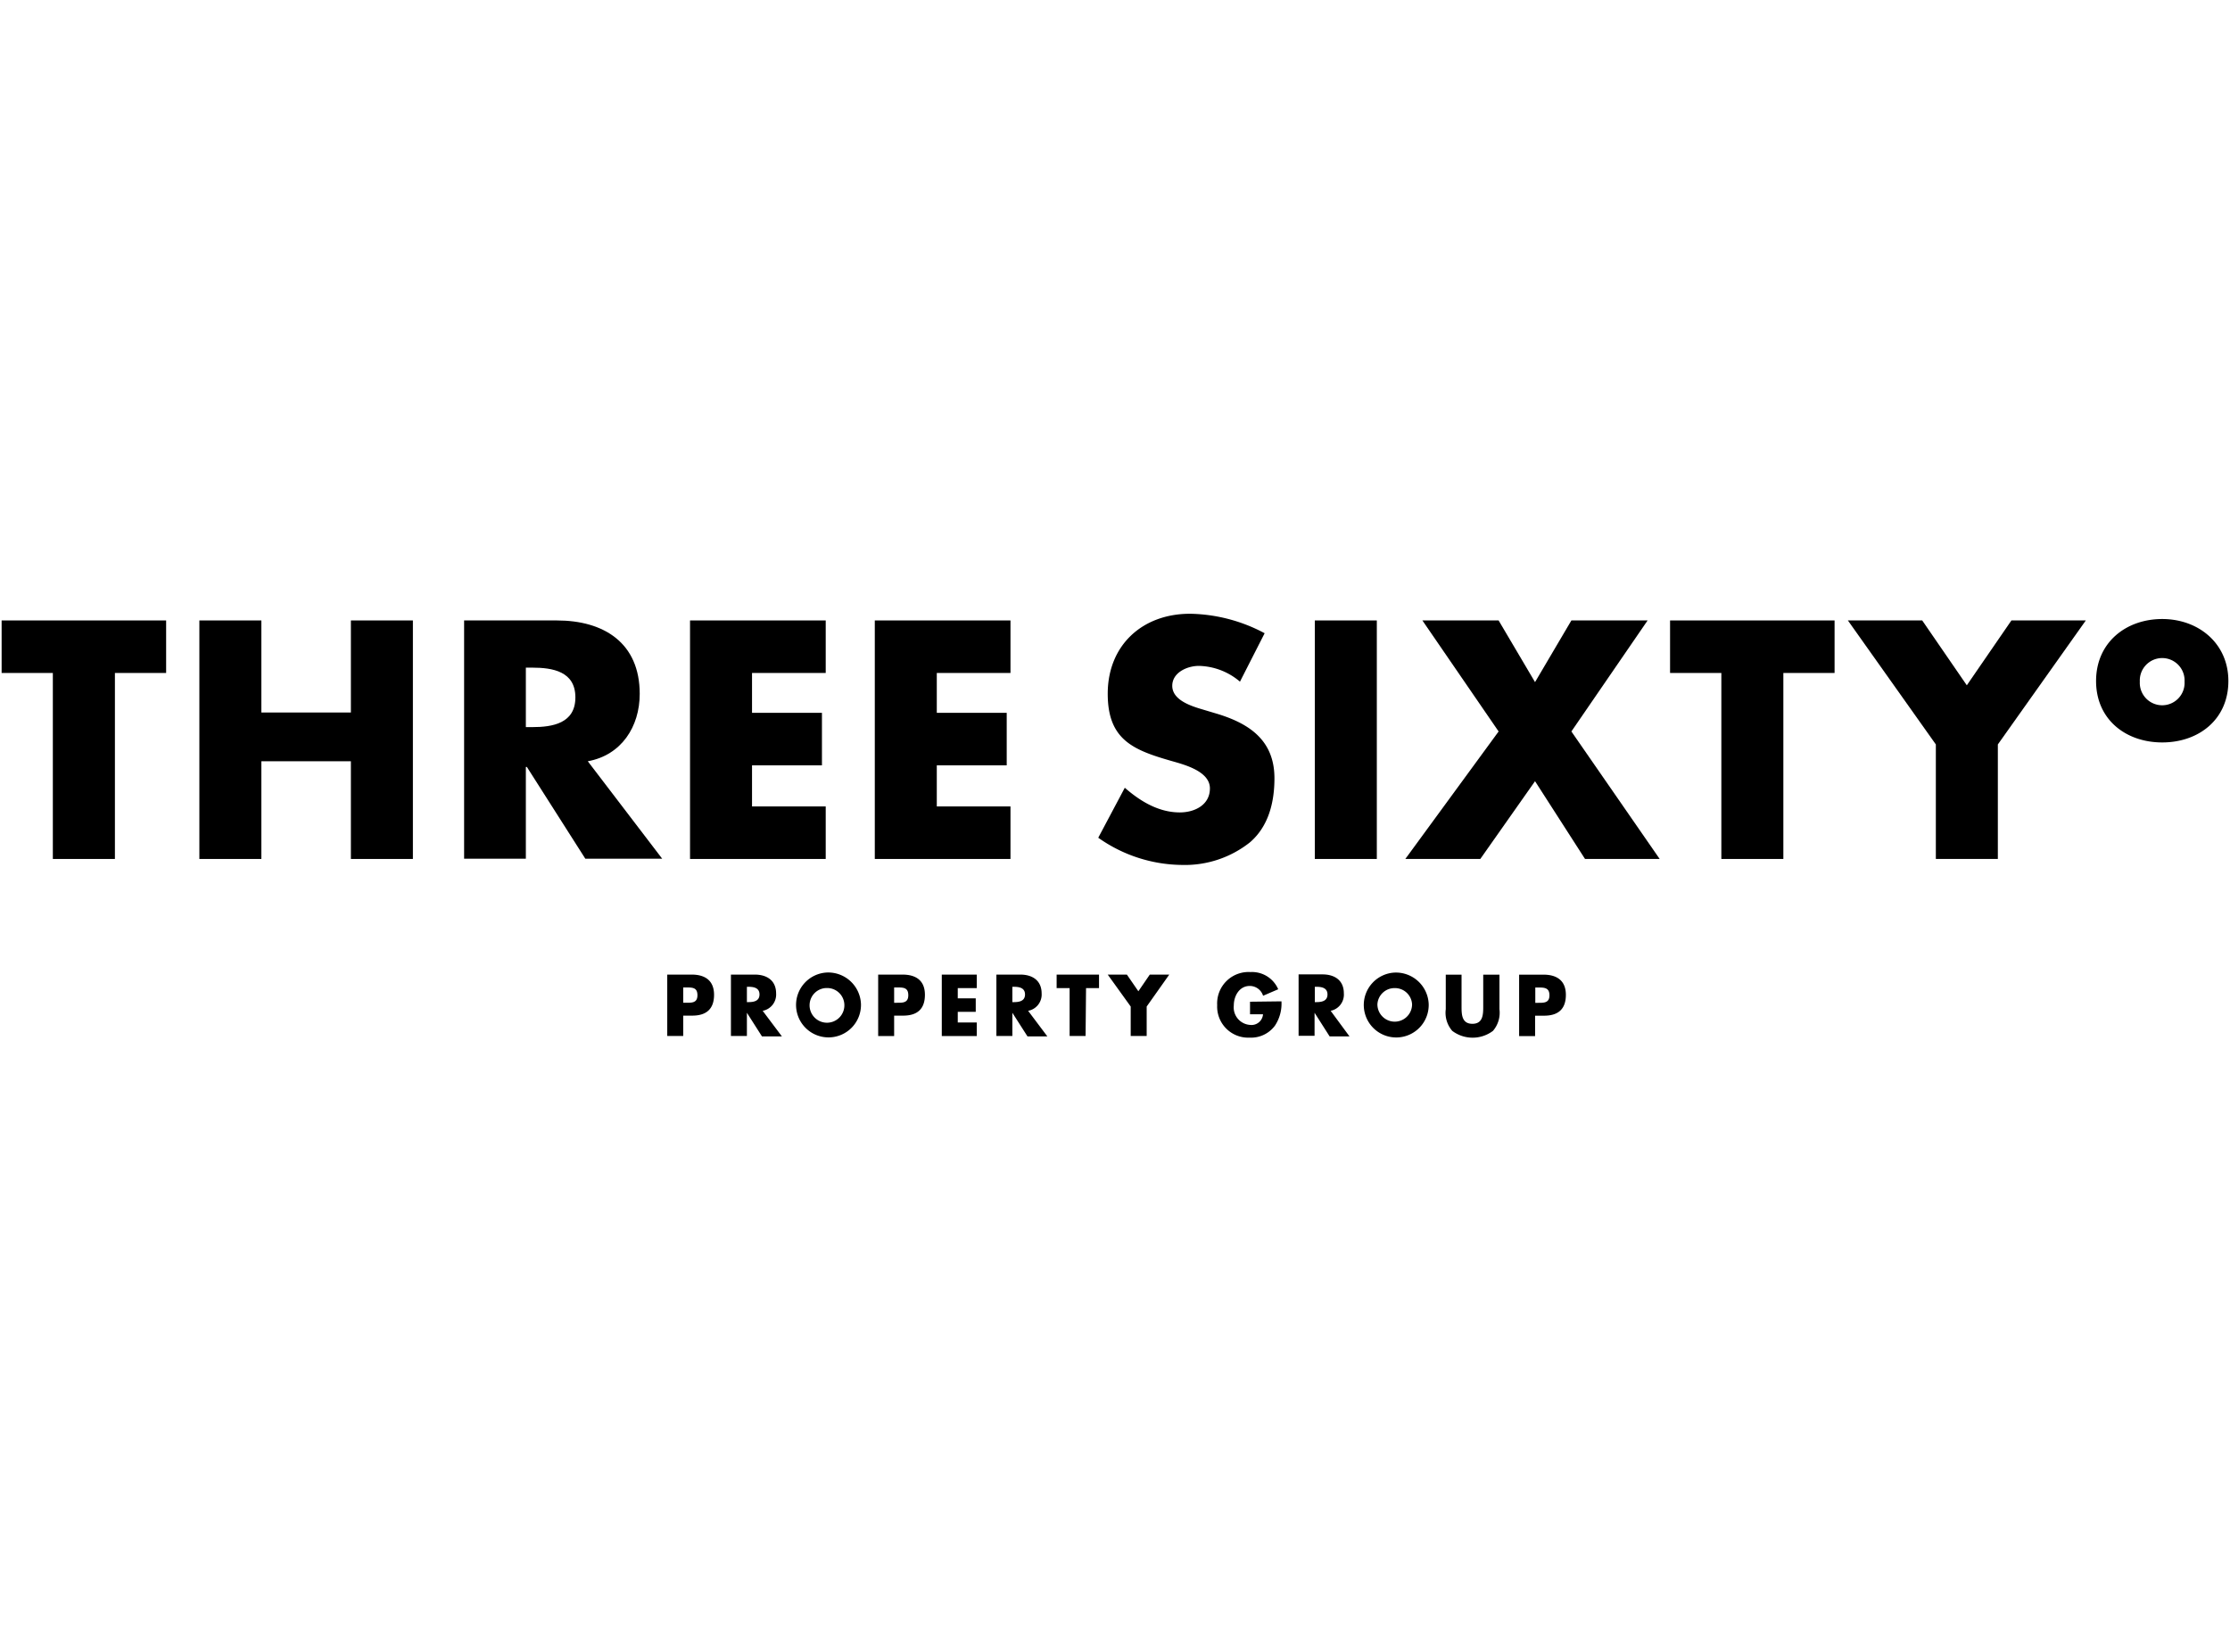
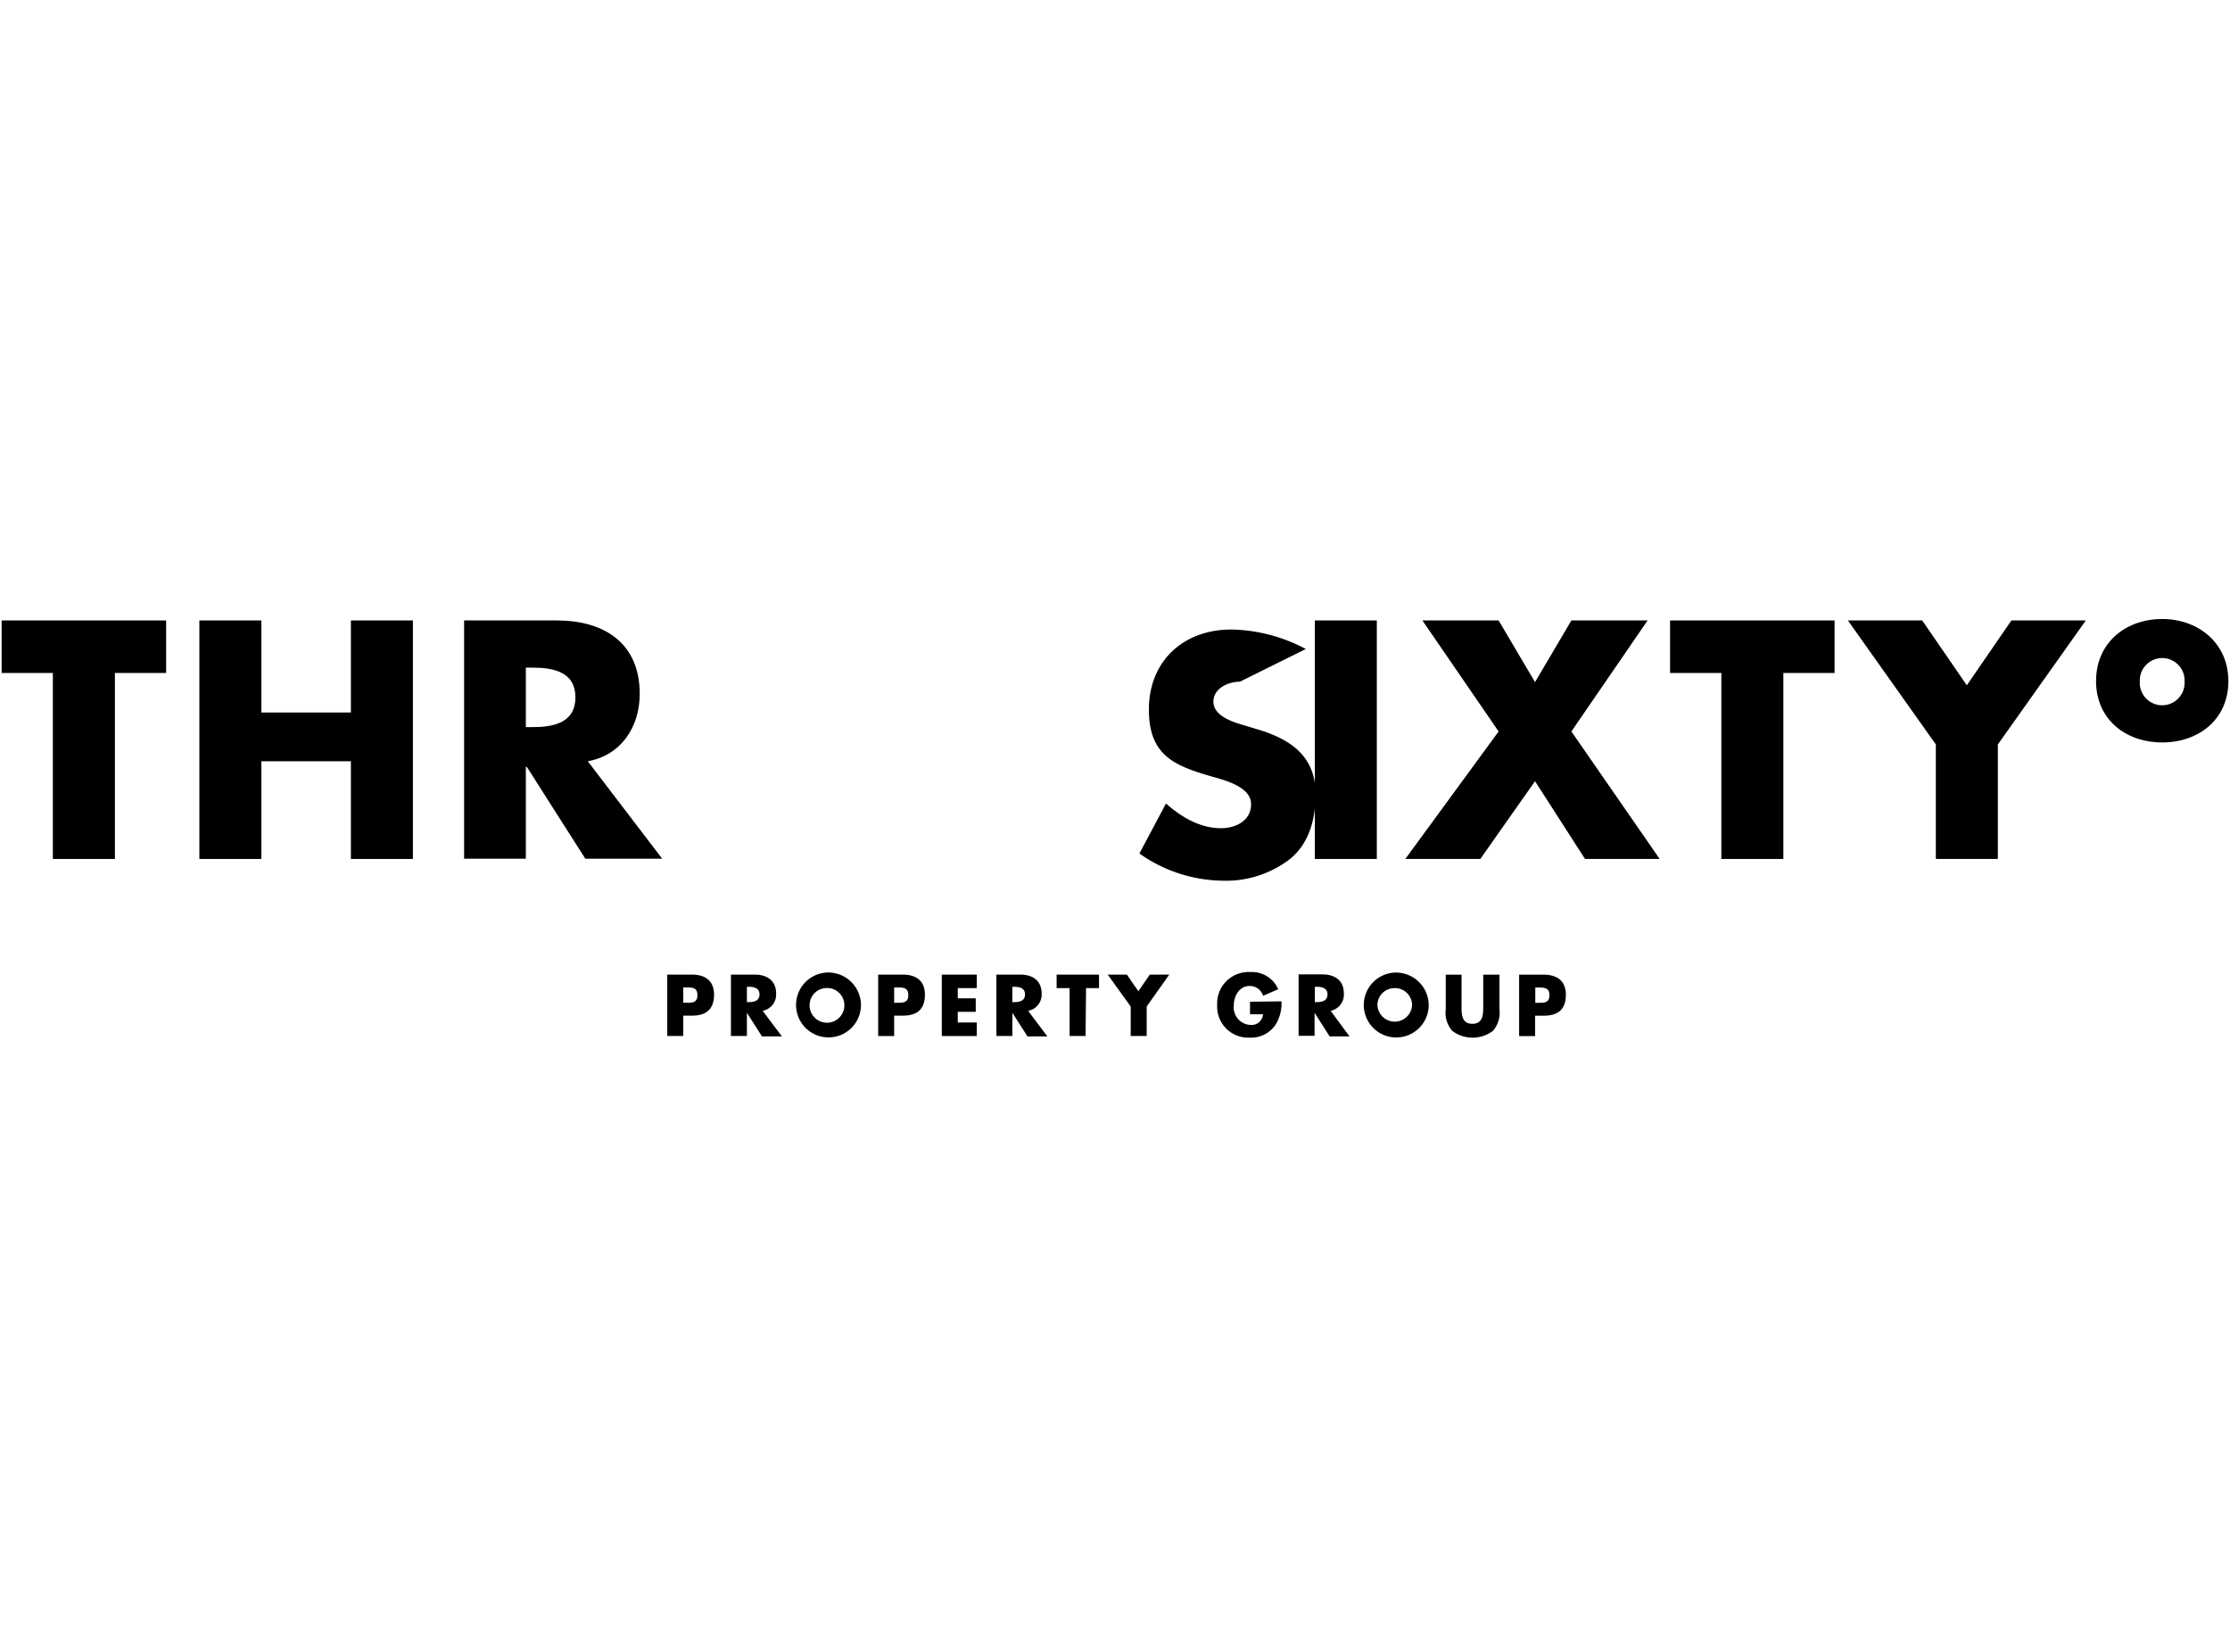
<svg xmlns="http://www.w3.org/2000/svg" viewBox="0 0 343.5 254.5">
  <defs>
    <style>.cls-1{fill:#fff;}</style>
  </defs>
  <title>YG-THREESIXTY</title>
  <g id="Layer_2" data-name="Layer 2">
    <g id="Layer_1-2" data-name="Layer 1">
      <rect class="cls-1" width="343.5" height="254.5" />
      <polygon points="17.7 132.31 8.14 132.31 8.14 103.66 0.25 103.66 0.25 95.57 25.59 95.57 25.59 103.66 17.7 103.66 17.7 132.31" />
      <polygon points="54.05 109.75 54.05 95.57 63.6 95.57 63.6 132.31 54.05 132.31 54.05 117.26 40.26 117.26 40.26 132.31 30.71 132.31 30.71 95.57 40.26 95.57 40.26 109.75 54.05 109.75" />
      <path d="M81,112H82c3.12,0,6.63-.58,6.63-4.58s-3.51-4.58-6.63-4.58H81Zm21,20.27H90.16l-9-14.13H81v14.13H71.49V95.57H85.77c7.26,0,12.77,3.46,12.77,11.31,0,5.06-2.83,9.45-8,10.38Z" />
-       <polygon points="115.84 103.66 115.84 109.8 126.61 109.8 126.61 117.89 115.84 117.89 115.84 124.22 127.19 124.22 127.19 132.31 106.29 132.31 106.29 95.57 127.19 95.57 127.19 103.66 115.84 103.66" />
-       <polygon points="144.3 103.66 144.3 109.8 155.07 109.8 155.07 117.89 144.3 117.89 144.3 124.22 155.65 124.22 155.65 132.31 134.75 132.31 134.75 95.57 155.65 95.57 155.65 103.66 144.3 103.66" />
-       <path d="M191,105a10.08,10.08,0,0,0-6.34-2.43c-1.75,0-4.09,1-4.09,3.07s2.58,3,4.24,3.51l2.44.73c5.11,1.51,9.06,4.09,9.06,10,0,3.65-.88,7.4-3.8,9.89a16.12,16.12,0,0,1-10.43,3.46,22.66,22.66,0,0,1-12.91-4.19l4.09-7.7c2.39,2.09,5.22,3.8,8.48,3.8,2.24,0,4.63-1.12,4.63-3.7s-3.75-3.61-5.8-4.19c-6-1.71-9.94-3.27-9.94-10.39,0-7.45,5.31-12.32,12.67-12.32a25.18,25.18,0,0,1,11.5,3Z" />
+       <path d="M191,105c-1.75,0-4.09,1-4.09,3.07s2.58,3,4.24,3.51l2.44.73c5.11,1.51,9.06,4.09,9.06,10,0,3.65-.88,7.4-3.8,9.89a16.12,16.12,0,0,1-10.43,3.46,22.66,22.66,0,0,1-12.91-4.19l4.09-7.7c2.39,2.09,5.22,3.8,8.48,3.8,2.24,0,4.63-1.12,4.63-3.7s-3.75-3.61-5.8-4.19c-6-1.71-9.94-3.27-9.94-10.39,0-7.45,5.31-12.32,12.67-12.32a25.18,25.18,0,0,1,11.5,3Z" />
      <rect x="202.53" y="95.57" width="9.55" height="36.74" />
      <polygon points="219.1 95.57 230.84 95.57 236.45 105.07 242.05 95.57 253.79 95.57 242.05 112.67 255.65 132.31 244.15 132.31 236.45 120.33 228.02 132.31 216.47 132.31 230.84 112.67 219.1 95.57" />
      <polygon points="274.7 132.31 265.15 132.31 265.15 103.66 257.25 103.66 257.25 95.57 282.59 95.57 282.59 103.66 274.7 103.66 274.7 132.31" />
      <polygon points="284.64 95.57 296.09 95.57 302.96 105.56 309.83 95.57 321.29 95.57 307.74 114.67 307.74 132.31 298.19 132.31 298.19 114.67 284.64 95.57" />
      <path d="M329.61,105a3.45,3.45,0,1,0,6.89,0,3.45,3.45,0,1,0-6.89,0m13.64-.1c0,5.92-4.57,9.46-10.19,9.46s-10.19-3.54-10.19-9.46,4.59-9.55,10.19-9.55,10.19,3.76,10.19,9.55" />
      <path d="M236.49,152.11h.41c.95,0,1.77,0,1.77,1.2s-.88,1.16-1.77,1.16h-.41ZM234,159.59h2.46v-3.14h1.39c2.15,0,3.35-1,3.35-3.21s-1.41-3.11-3.44-3.11H234Zm-5.53-9.46v5c0,1.23-.09,2.57-1.67,2.57s-1.67-1.34-1.67-2.57v-5H222.7v5.32a4.25,4.25,0,0,0,1,3.34,5.21,5.21,0,0,0,6.27,0,4.29,4.29,0,0,0,1-3.34v-5.32Zm-13.63,2.07a2.64,2.64,0,0,1,2.67,2.5,2.67,2.67,0,1,1-5.34,0,2.64,2.64,0,0,1,2.67-2.5m0-2.39a5,5,0,1,0,5.23,4.87,5.05,5.05,0,0,0-5.23-4.87M202.53,152h.24c.8,0,1.71.15,1.71,1.18s-.91,1.18-1.71,1.18h-.24Zm2.44,3.7A2.55,2.55,0,0,0,207,153c0-2-1.42-2.91-3.29-2.91h-3.68v9.46h2.46V156h0l2.32,3.64h3.06Zm-12.42-1.4v1.93h2a1.78,1.78,0,0,1-2,1.64,2.7,2.7,0,0,1-2.5-3c0-1.44.84-3,2.46-3a2.15,2.15,0,0,1,2.05,1.51l2.33-1a4.39,4.39,0,0,0-4.27-2.65,4.84,4.84,0,0,0-5.13,5.1,4.78,4.78,0,0,0,5,5,4.57,4.57,0,0,0,3.9-1.85,6.12,6.12,0,0,0,1-3.74Zm-18.38.74v4.54h2.46v-4.54l3.48-4.92h-3l-1.76,2.57-1.77-2.57h-2.95Zm-6.88-2.84h2v-2.08h-6.53v2.08h2v7.38h2.46Zm-11.35-.2h.24c.8,0,1.71.15,1.71,1.18s-.91,1.18-1.71,1.18h-.24Zm2.43,3.7a2.55,2.55,0,0,0,2.08-2.67c0-2-1.42-2.91-3.29-2.91h-3.68v9.46h2.46V156h0l2.33,3.64h3.06Zm-7.91-3.5v-2.08h-5.39v9.46h5.39v-2.08h-2.93v-1.64h2.77v-2.08h-2.77v-1.58Zm-12.73-.1h.41c1,0,1.77,0,1.77,1.2s-.88,1.16-1.77,1.16h-.41Zm-2.46,7.48h2.46v-3.14h1.39c2.15,0,3.35-1,3.35-3.21s-1.4-3.11-3.44-3.11h-3.76Zm-7.89-7.39a2.65,2.65,0,0,1,2.68,2.5,2.68,2.68,0,1,1-5.35,0,2.65,2.65,0,0,1,2.67-2.5m0-2.39a5,5,0,1,0,5.24,4.87,5.05,5.05,0,0,0-5.24-4.87M115.05,152h.23c.81,0,1.71.15,1.71,1.18s-.9,1.18-1.71,1.18h-.23Zm2.43,3.7a2.55,2.55,0,0,0,2.07-2.67c0-2-1.42-2.91-3.29-2.91h-3.67v9.46h2.46V156h0l2.32,3.64h3.07Zm-12.24-3.6h.42c1,0,1.77,0,1.77,1.2s-.88,1.16-1.77,1.16h-.42Zm-2.46,7.48h2.46v-3.14h1.4c2.14,0,3.35-1,3.35-3.21s-1.41-3.11-3.44-3.11h-3.77Z" />
    </g>
  </g>
</svg>